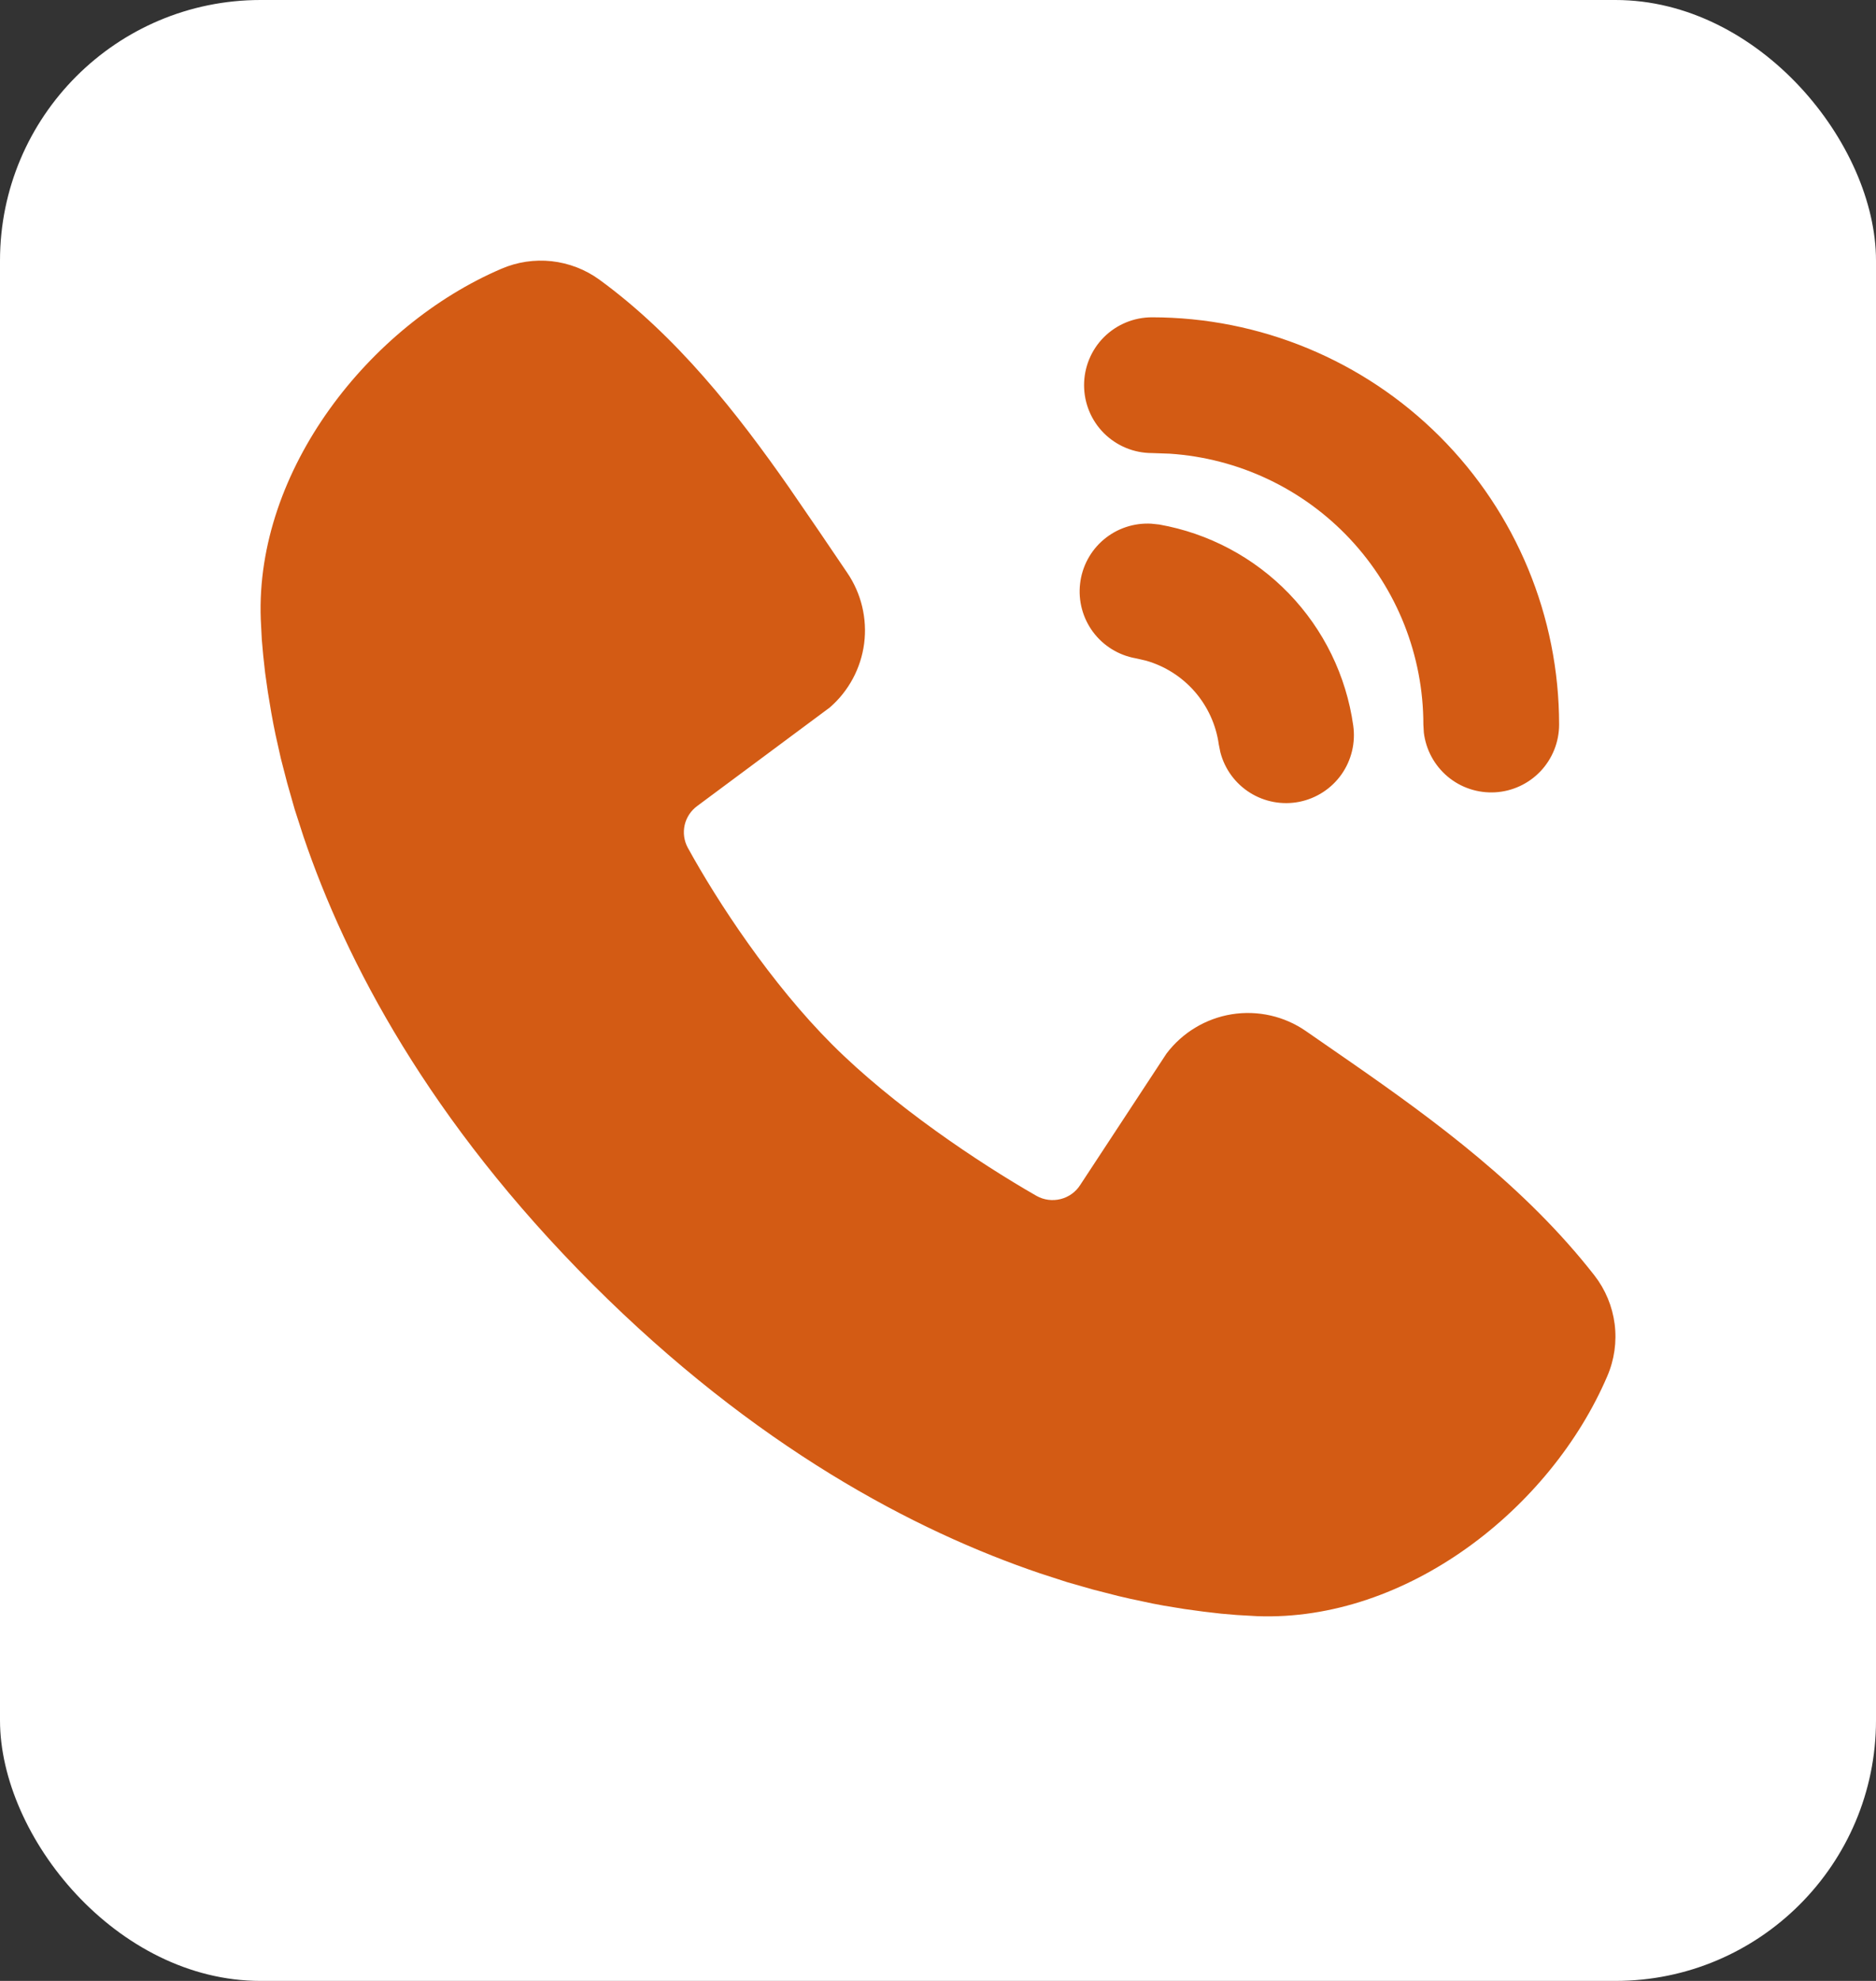
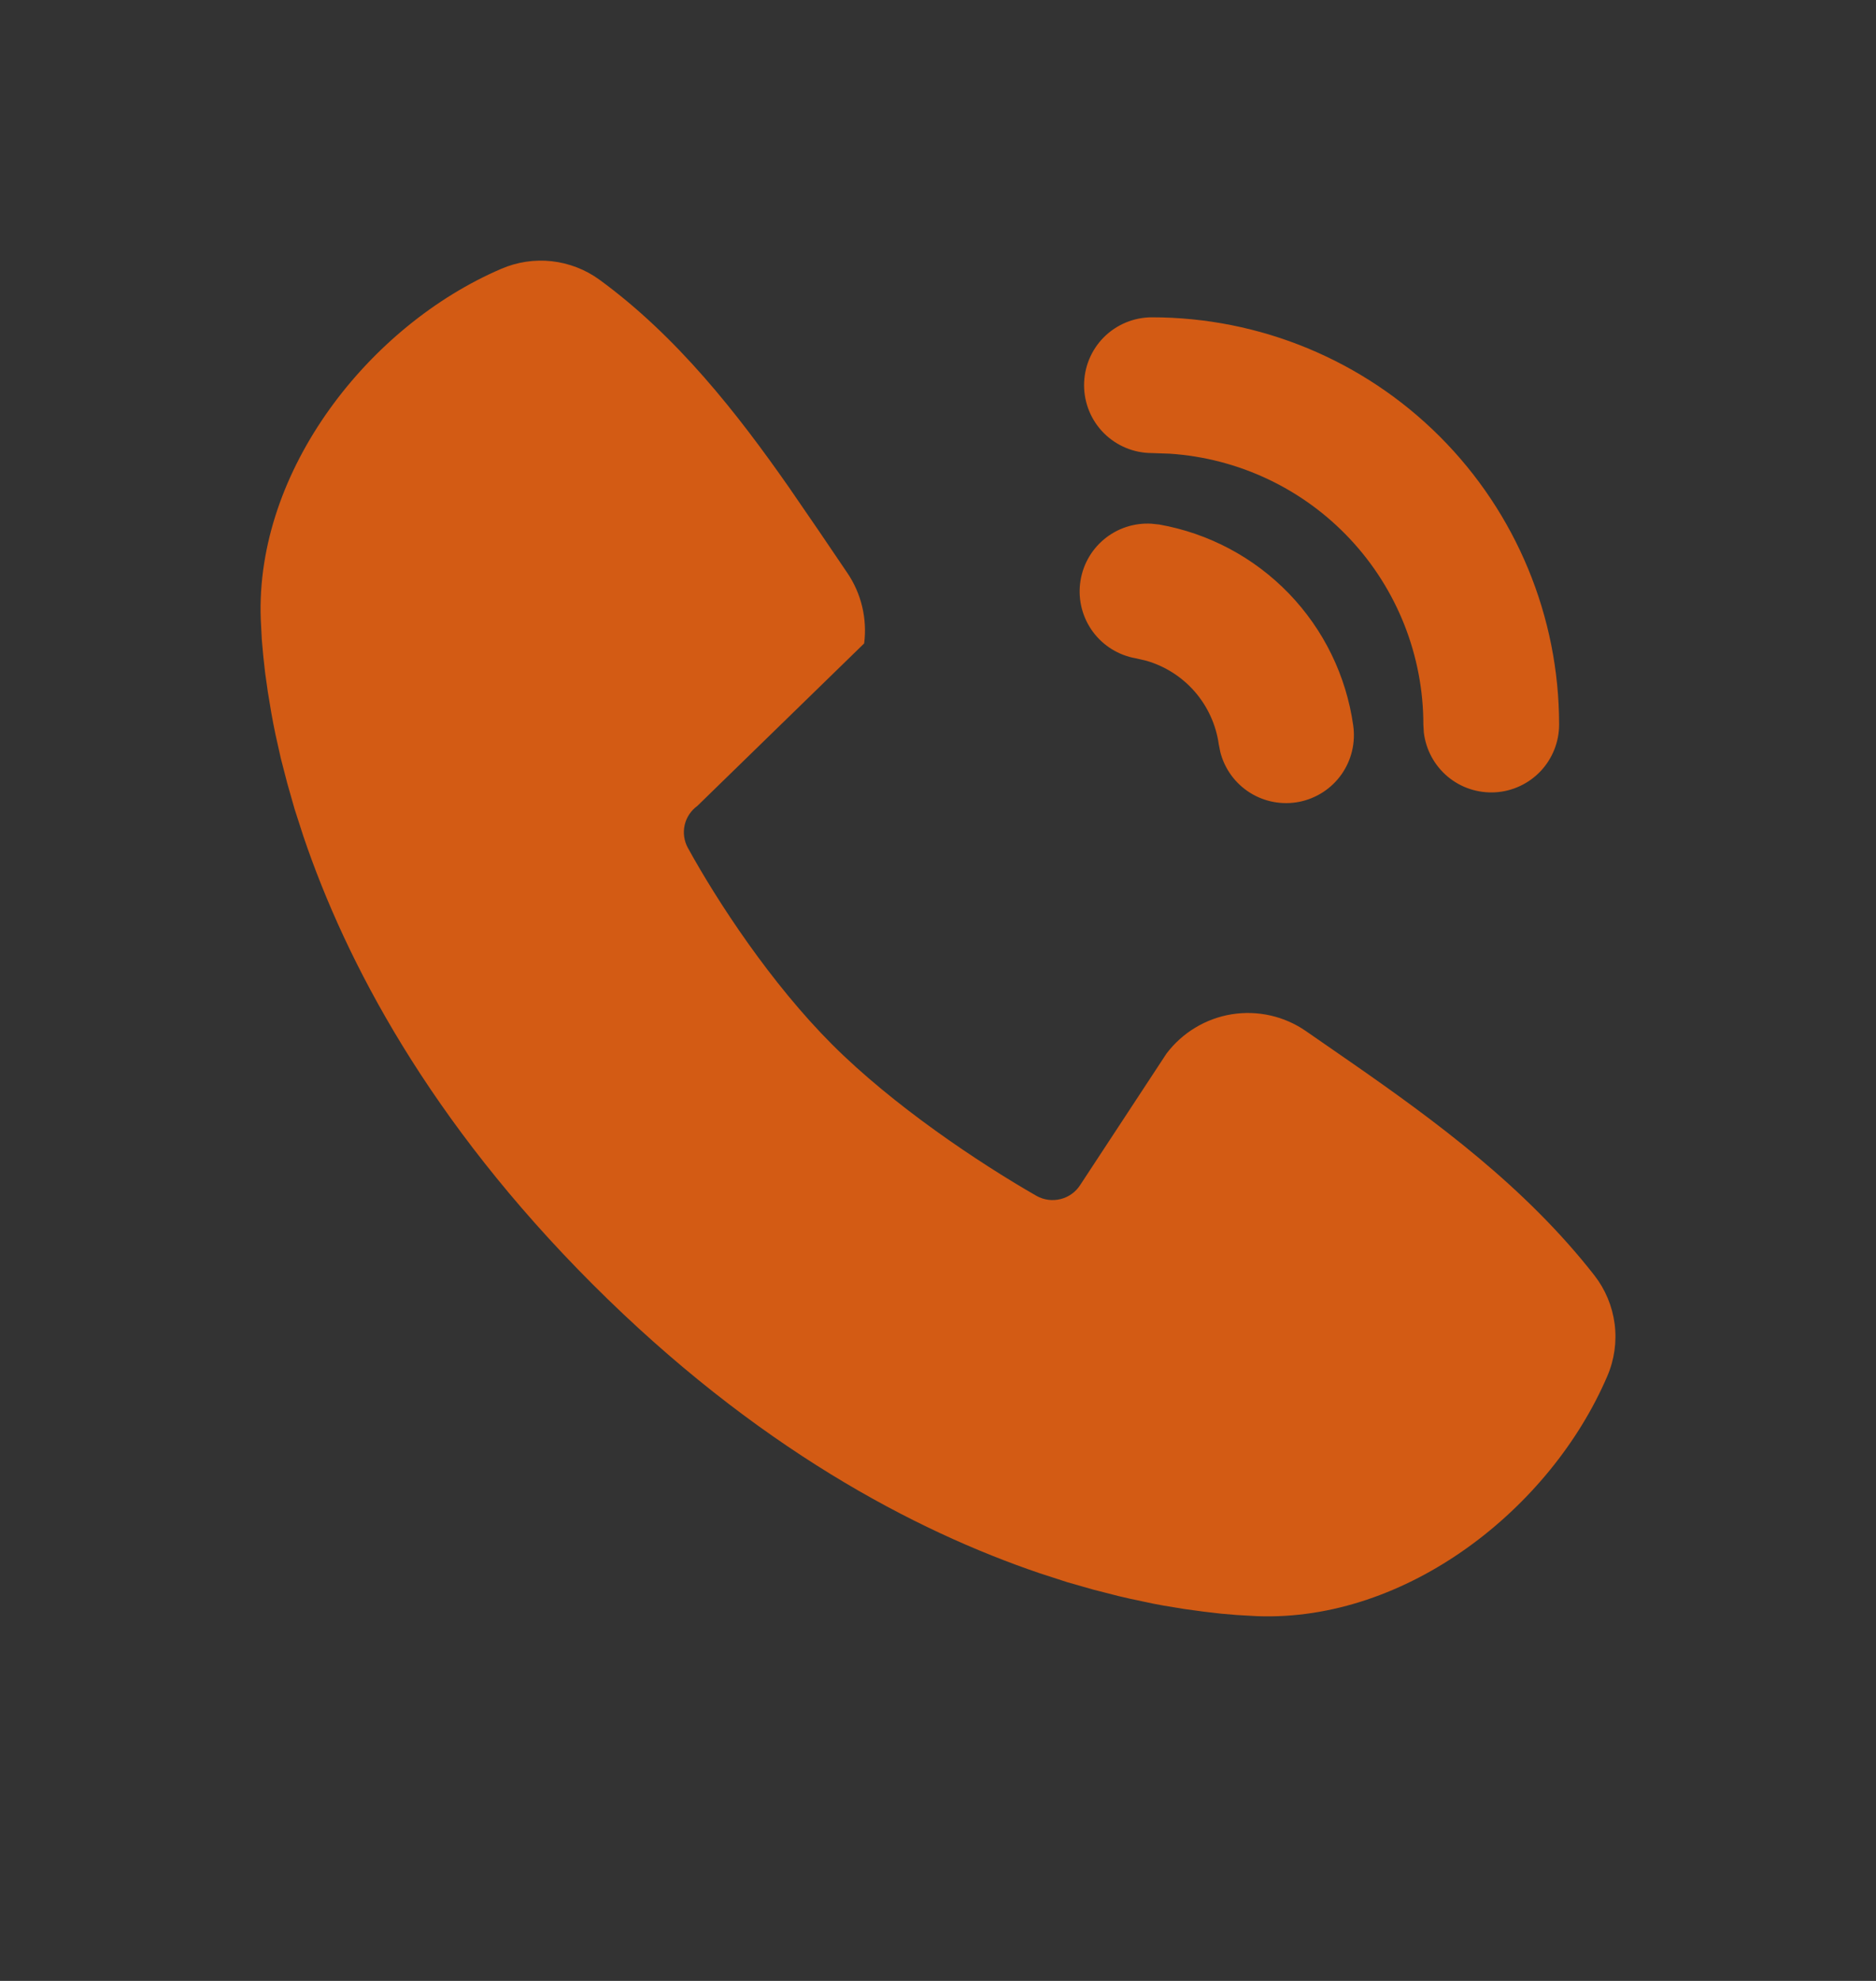
<svg xmlns="http://www.w3.org/2000/svg" width="36" height="38" viewBox="0 0 36 38" fill="none">
  <rect x="0" y="0" width="36" height="38" fill="#333333" stroke="none" />
-   <rect width="36" height="38" rx="5" fill="white" />
-   <path d="M11.501 5.364C12.989 6.449 14.148 7.929 15.138 9.346L15.714 10.185L16.257 10.986C16.528 11.383 16.644 11.866 16.583 12.343C16.521 12.819 16.287 13.257 15.923 13.572L13.383 15.459C13.26 15.548 13.173 15.678 13.139 15.825C13.105 15.973 13.126 16.128 13.198 16.261C13.773 17.307 14.797 18.865 15.969 20.037C17.141 21.209 18.773 22.3 19.891 22.941C20.032 23.02 20.197 23.041 20.353 23.002C20.509 22.963 20.644 22.866 20.73 22.73L22.384 20.212C22.688 19.809 23.137 19.538 23.636 19.457C24.135 19.377 24.646 19.492 25.061 19.78L25.925 20.378C27.538 21.498 29.272 22.77 30.597 24.467C30.808 24.738 30.941 25.06 30.985 25.4C31.028 25.74 30.979 26.085 30.843 26.4C29.753 28.943 26.995 31.109 24.126 31.003L23.736 30.981L23.432 30.955L23.096 30.916L22.73 30.866L22.333 30.801L22.125 30.762L21.687 30.669L21.458 30.616L20.981 30.494L20.48 30.351L19.956 30.181C17.552 29.366 14.501 27.764 11.37 24.634C8.24 21.503 6.639 18.453 5.824 16.049L5.655 15.526L5.512 15.024L5.389 14.548L5.288 14.097C5.258 13.956 5.231 13.814 5.206 13.672L5.14 13.275L5.088 12.909L5.051 12.573L5.024 12.27L5.004 11.879C4.898 9.019 7.087 6.242 9.619 5.157C9.924 5.025 10.257 4.975 10.587 5.011C10.917 5.048 11.232 5.169 11.501 5.364ZM22.095 10.046L22.246 10.062C23.194 10.23 24.064 10.693 24.733 11.385C25.402 12.078 25.834 12.964 25.968 13.917C26.015 14.247 25.935 14.582 25.743 14.855C25.551 15.127 25.262 15.315 24.935 15.381C24.609 15.446 24.269 15.384 23.987 15.207C23.705 15.03 23.501 14.752 23.418 14.429L23.388 14.279C23.336 13.906 23.176 13.555 22.929 13.27C22.681 12.985 22.357 12.778 21.994 12.674L21.793 12.628C21.466 12.57 21.173 12.389 20.975 12.123C20.777 11.856 20.688 11.524 20.727 11.194C20.765 10.865 20.928 10.562 21.183 10.348C21.437 10.135 21.763 10.027 22.095 10.046ZM22.105 6.087C24.177 6.087 26.165 6.91 27.63 8.375C29.096 9.841 29.919 11.828 29.919 13.9C29.919 14.232 29.791 14.552 29.564 14.793C29.336 15.034 29.024 15.18 28.693 15.199C28.362 15.218 28.035 15.111 27.781 14.898C27.526 14.684 27.363 14.382 27.323 14.053L27.314 13.9C27.314 12.578 26.811 11.305 25.907 10.34C25.003 9.375 23.766 8.79 22.446 8.703L22.105 8.691C21.76 8.691 21.429 8.554 21.184 8.31C20.94 8.066 20.803 7.734 20.803 7.389C20.803 7.044 20.94 6.712 21.184 6.468C21.429 6.224 21.76 6.087 22.105 6.087Z" fill="#D35B14" />
+   <path d="M11.501 5.364C12.989 6.449 14.148 7.929 15.138 9.346L15.714 10.185L16.257 10.986C16.528 11.383 16.644 11.866 16.583 12.343L13.383 15.459C13.26 15.548 13.173 15.678 13.139 15.825C13.105 15.973 13.126 16.128 13.198 16.261C13.773 17.307 14.797 18.865 15.969 20.037C17.141 21.209 18.773 22.3 19.891 22.941C20.032 23.02 20.197 23.041 20.353 23.002C20.509 22.963 20.644 22.866 20.73 22.73L22.384 20.212C22.688 19.809 23.137 19.538 23.636 19.457C24.135 19.377 24.646 19.492 25.061 19.78L25.925 20.378C27.538 21.498 29.272 22.77 30.597 24.467C30.808 24.738 30.941 25.06 30.985 25.4C31.028 25.74 30.979 26.085 30.843 26.4C29.753 28.943 26.995 31.109 24.126 31.003L23.736 30.981L23.432 30.955L23.096 30.916L22.73 30.866L22.333 30.801L22.125 30.762L21.687 30.669L21.458 30.616L20.981 30.494L20.48 30.351L19.956 30.181C17.552 29.366 14.501 27.764 11.37 24.634C8.24 21.503 6.639 18.453 5.824 16.049L5.655 15.526L5.512 15.024L5.389 14.548L5.288 14.097C5.258 13.956 5.231 13.814 5.206 13.672L5.14 13.275L5.088 12.909L5.051 12.573L5.024 12.27L5.004 11.879C4.898 9.019 7.087 6.242 9.619 5.157C9.924 5.025 10.257 4.975 10.587 5.011C10.917 5.048 11.232 5.169 11.501 5.364ZM22.095 10.046L22.246 10.062C23.194 10.23 24.064 10.693 24.733 11.385C25.402 12.078 25.834 12.964 25.968 13.917C26.015 14.247 25.935 14.582 25.743 14.855C25.551 15.127 25.262 15.315 24.935 15.381C24.609 15.446 24.269 15.384 23.987 15.207C23.705 15.03 23.501 14.752 23.418 14.429L23.388 14.279C23.336 13.906 23.176 13.555 22.929 13.27C22.681 12.985 22.357 12.778 21.994 12.674L21.793 12.628C21.466 12.57 21.173 12.389 20.975 12.123C20.777 11.856 20.688 11.524 20.727 11.194C20.765 10.865 20.928 10.562 21.183 10.348C21.437 10.135 21.763 10.027 22.095 10.046ZM22.105 6.087C24.177 6.087 26.165 6.91 27.63 8.375C29.096 9.841 29.919 11.828 29.919 13.9C29.919 14.232 29.791 14.552 29.564 14.793C29.336 15.034 29.024 15.18 28.693 15.199C28.362 15.218 28.035 15.111 27.781 14.898C27.526 14.684 27.363 14.382 27.323 14.053L27.314 13.9C27.314 12.578 26.811 11.305 25.907 10.34C25.003 9.375 23.766 8.79 22.446 8.703L22.105 8.691C21.76 8.691 21.429 8.554 21.184 8.31C20.94 8.066 20.803 7.734 20.803 7.389C20.803 7.044 20.94 6.712 21.184 6.468C21.429 6.224 21.76 6.087 22.105 6.087Z" fill="#D35B14" />
</svg>